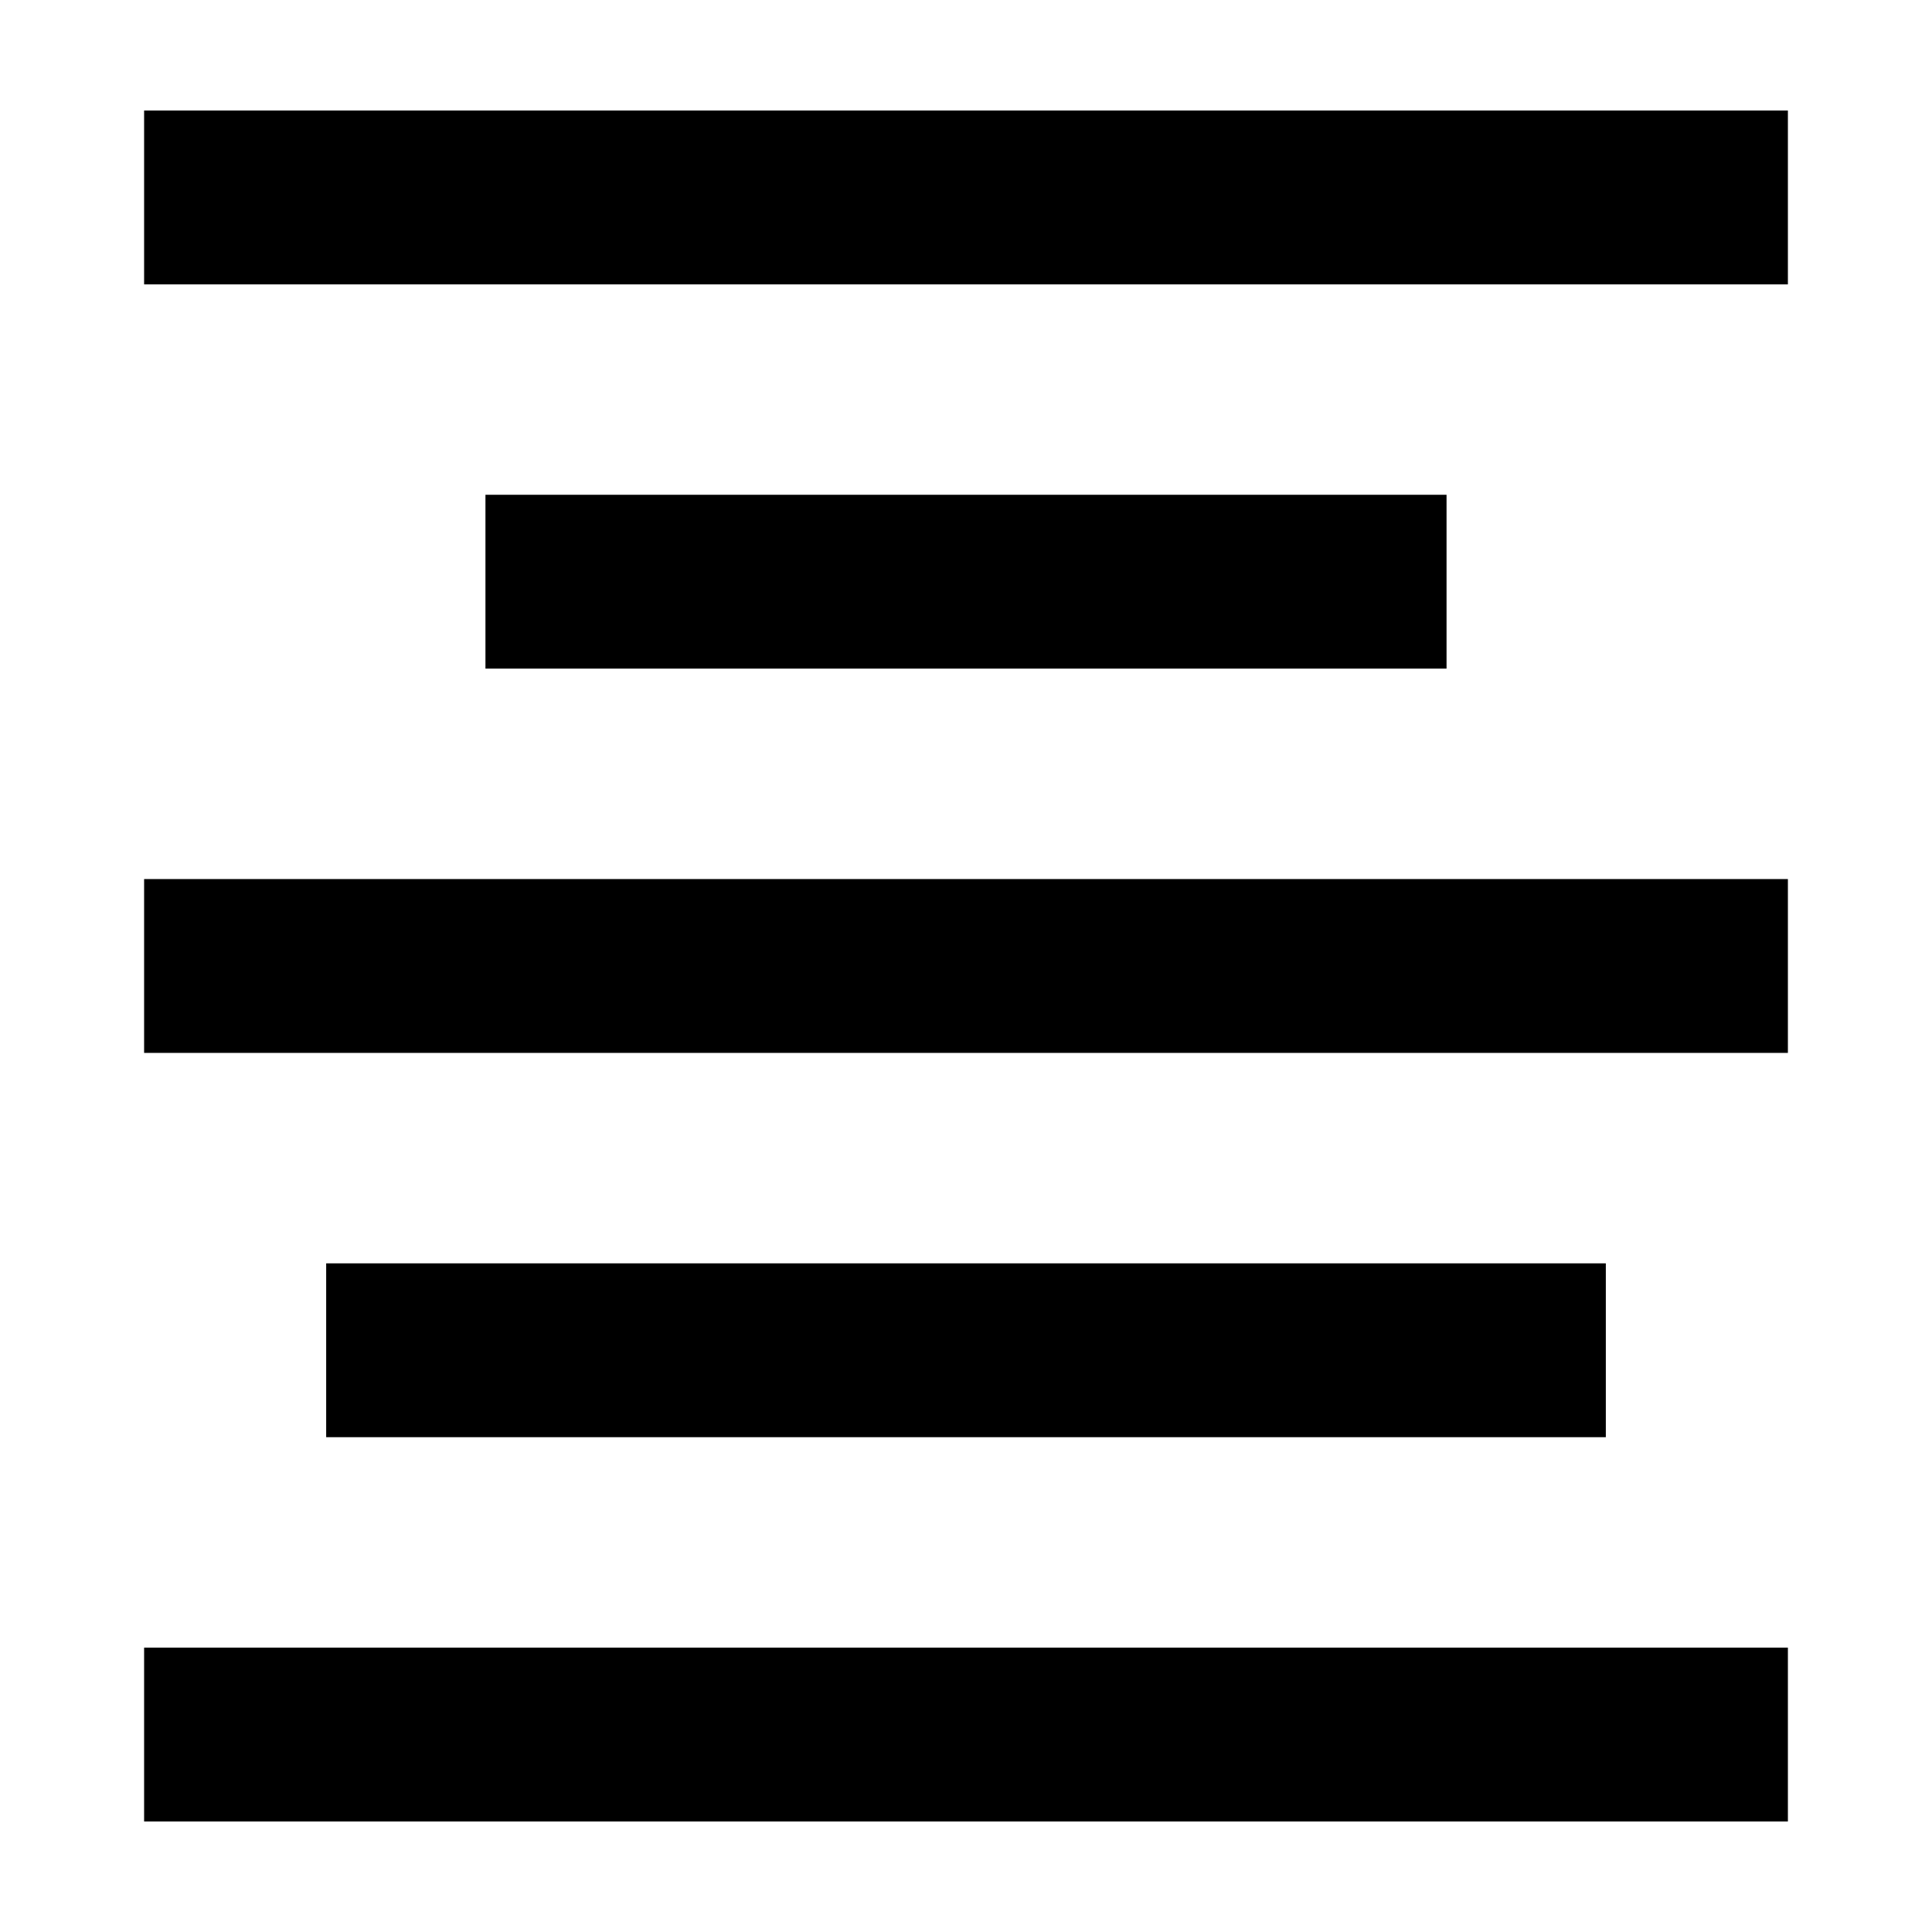
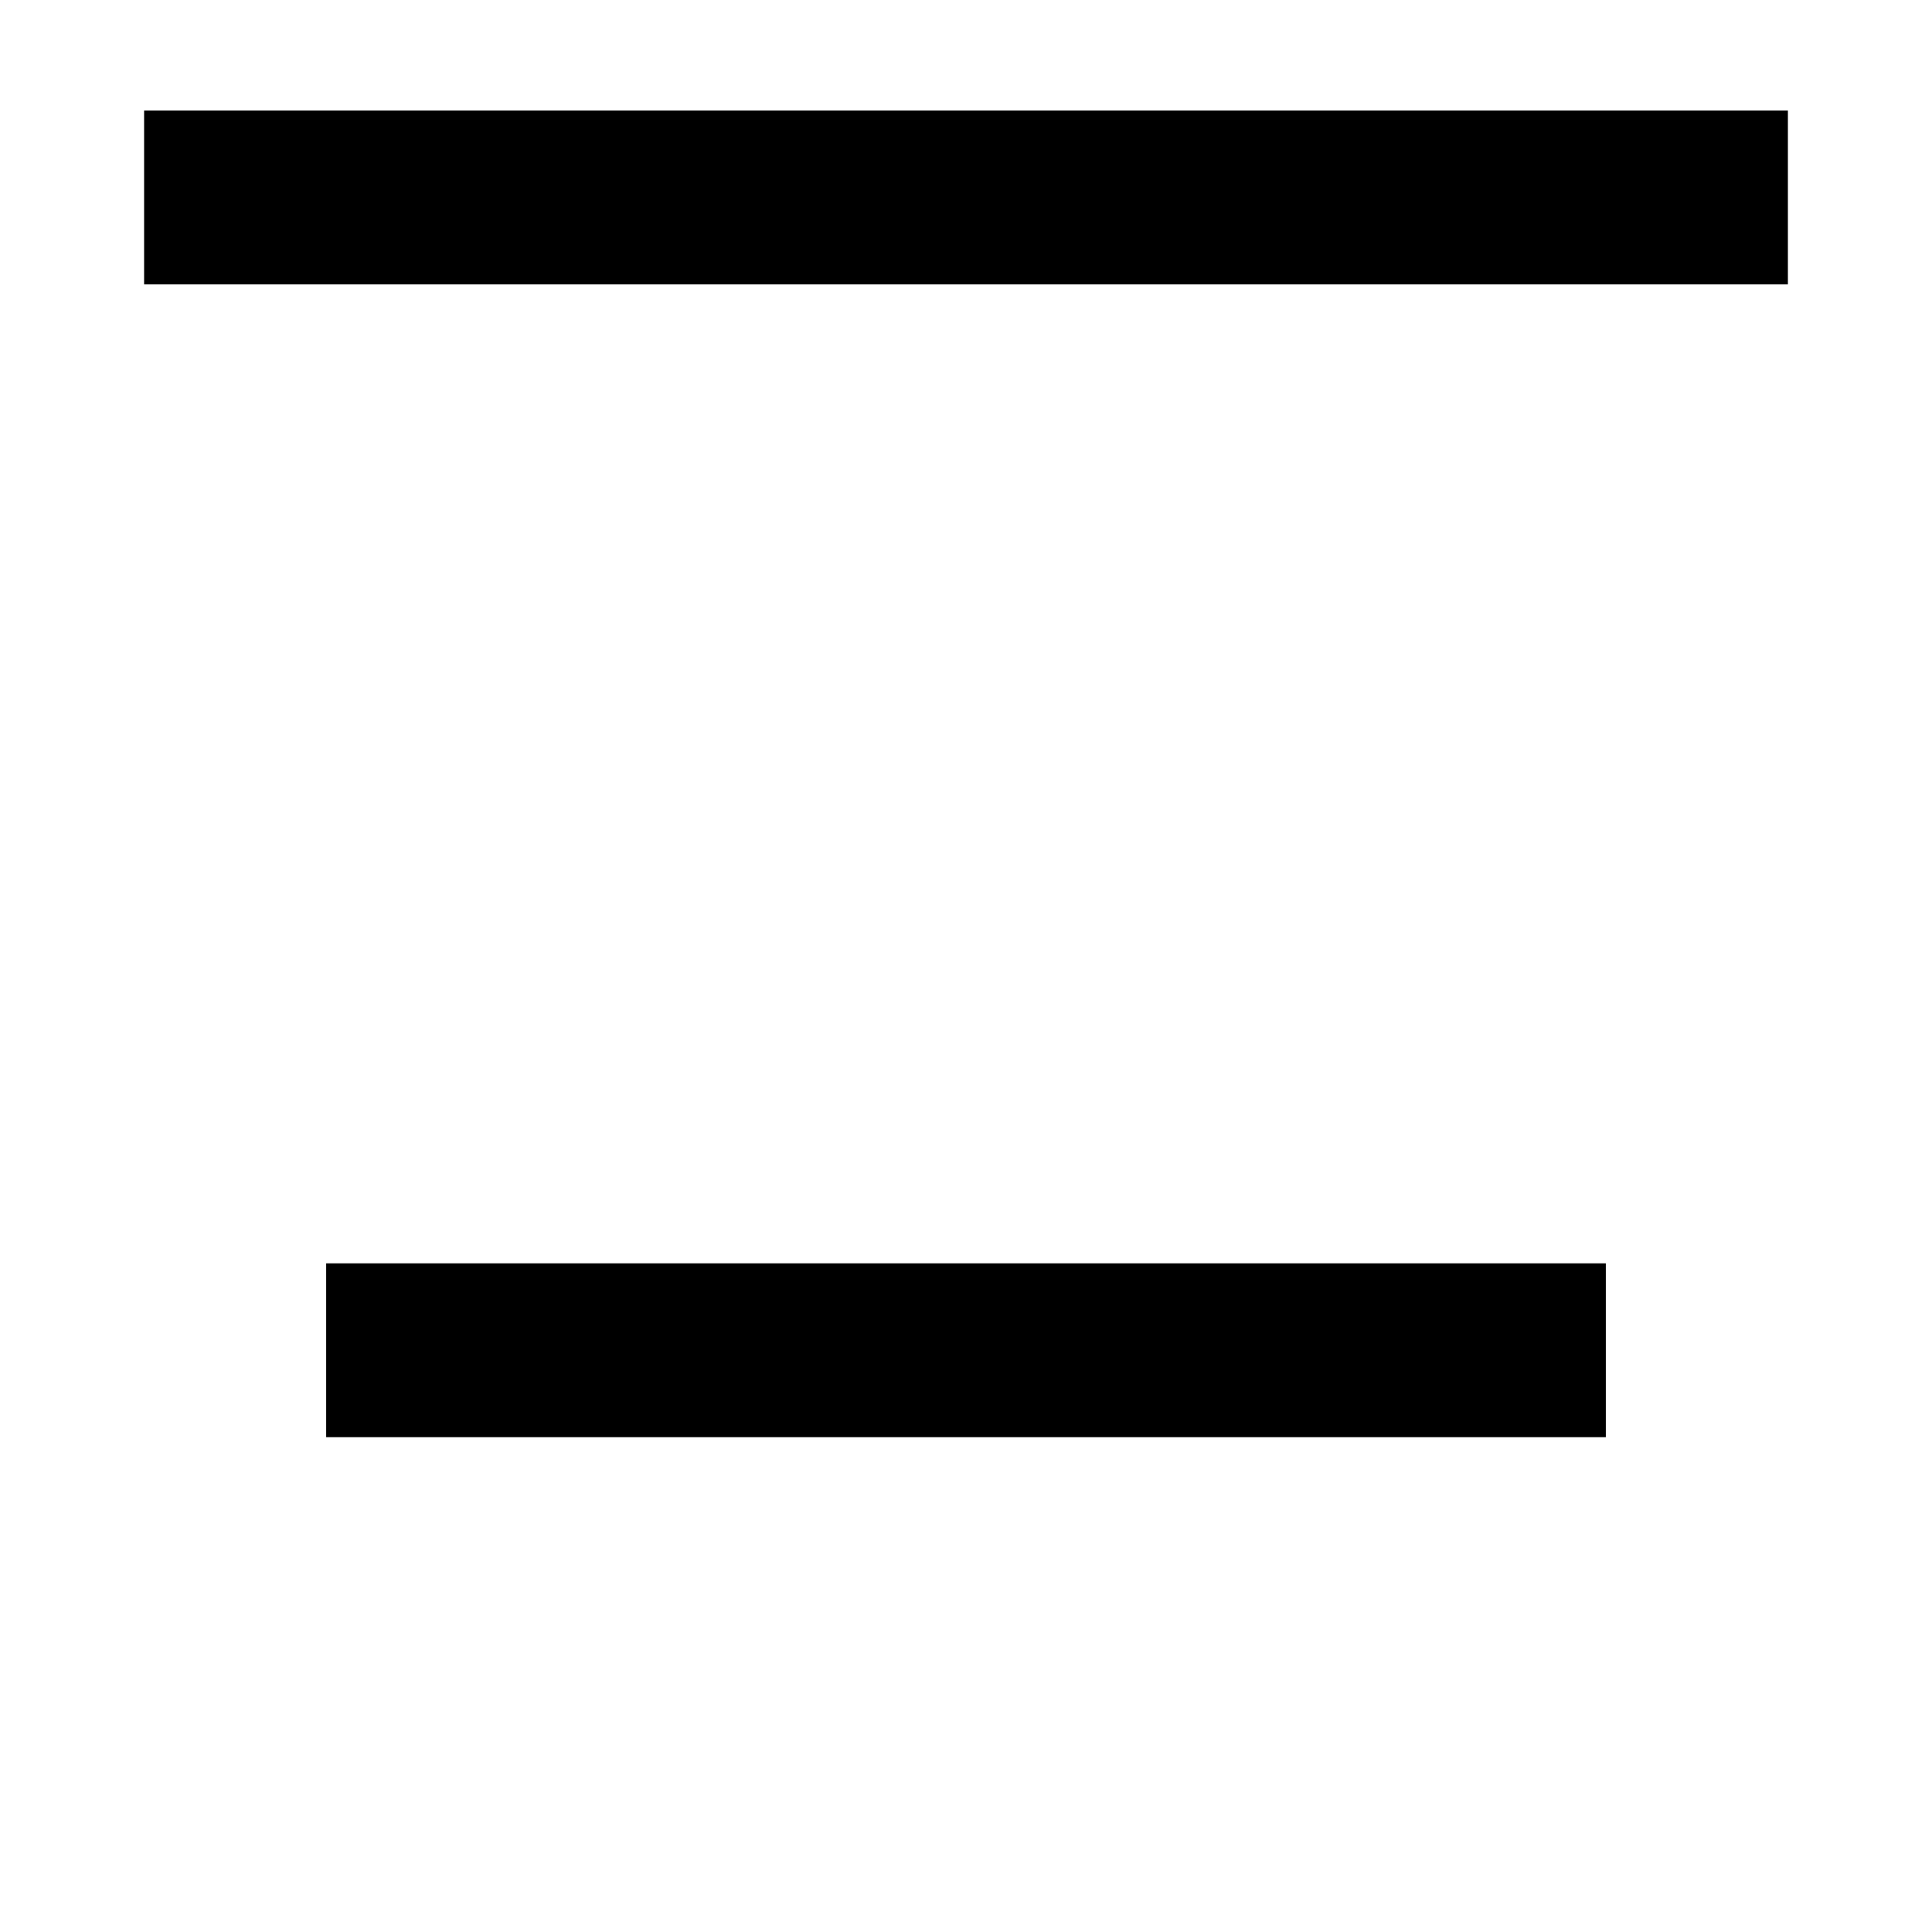
<svg xmlns="http://www.w3.org/2000/svg" fill="#000000" width="800px" height="800px" version="1.1" viewBox="144 144 512 512">
  <g>
    <path d="m182.19 173.29h435.62v46.07h-435.62z" />
-     <path d="m182.19 580.64h435.62v46.07h-435.62z" />
    <path d="m230.44 478.8h339.12v46.07h-339.12z" />
-     <path d="m182.19 376.96h435.62v46.07h-435.62z" />
-     <path d="m272.65 275.12h254.7v46.07h-254.7z" />
  </g>
</svg>